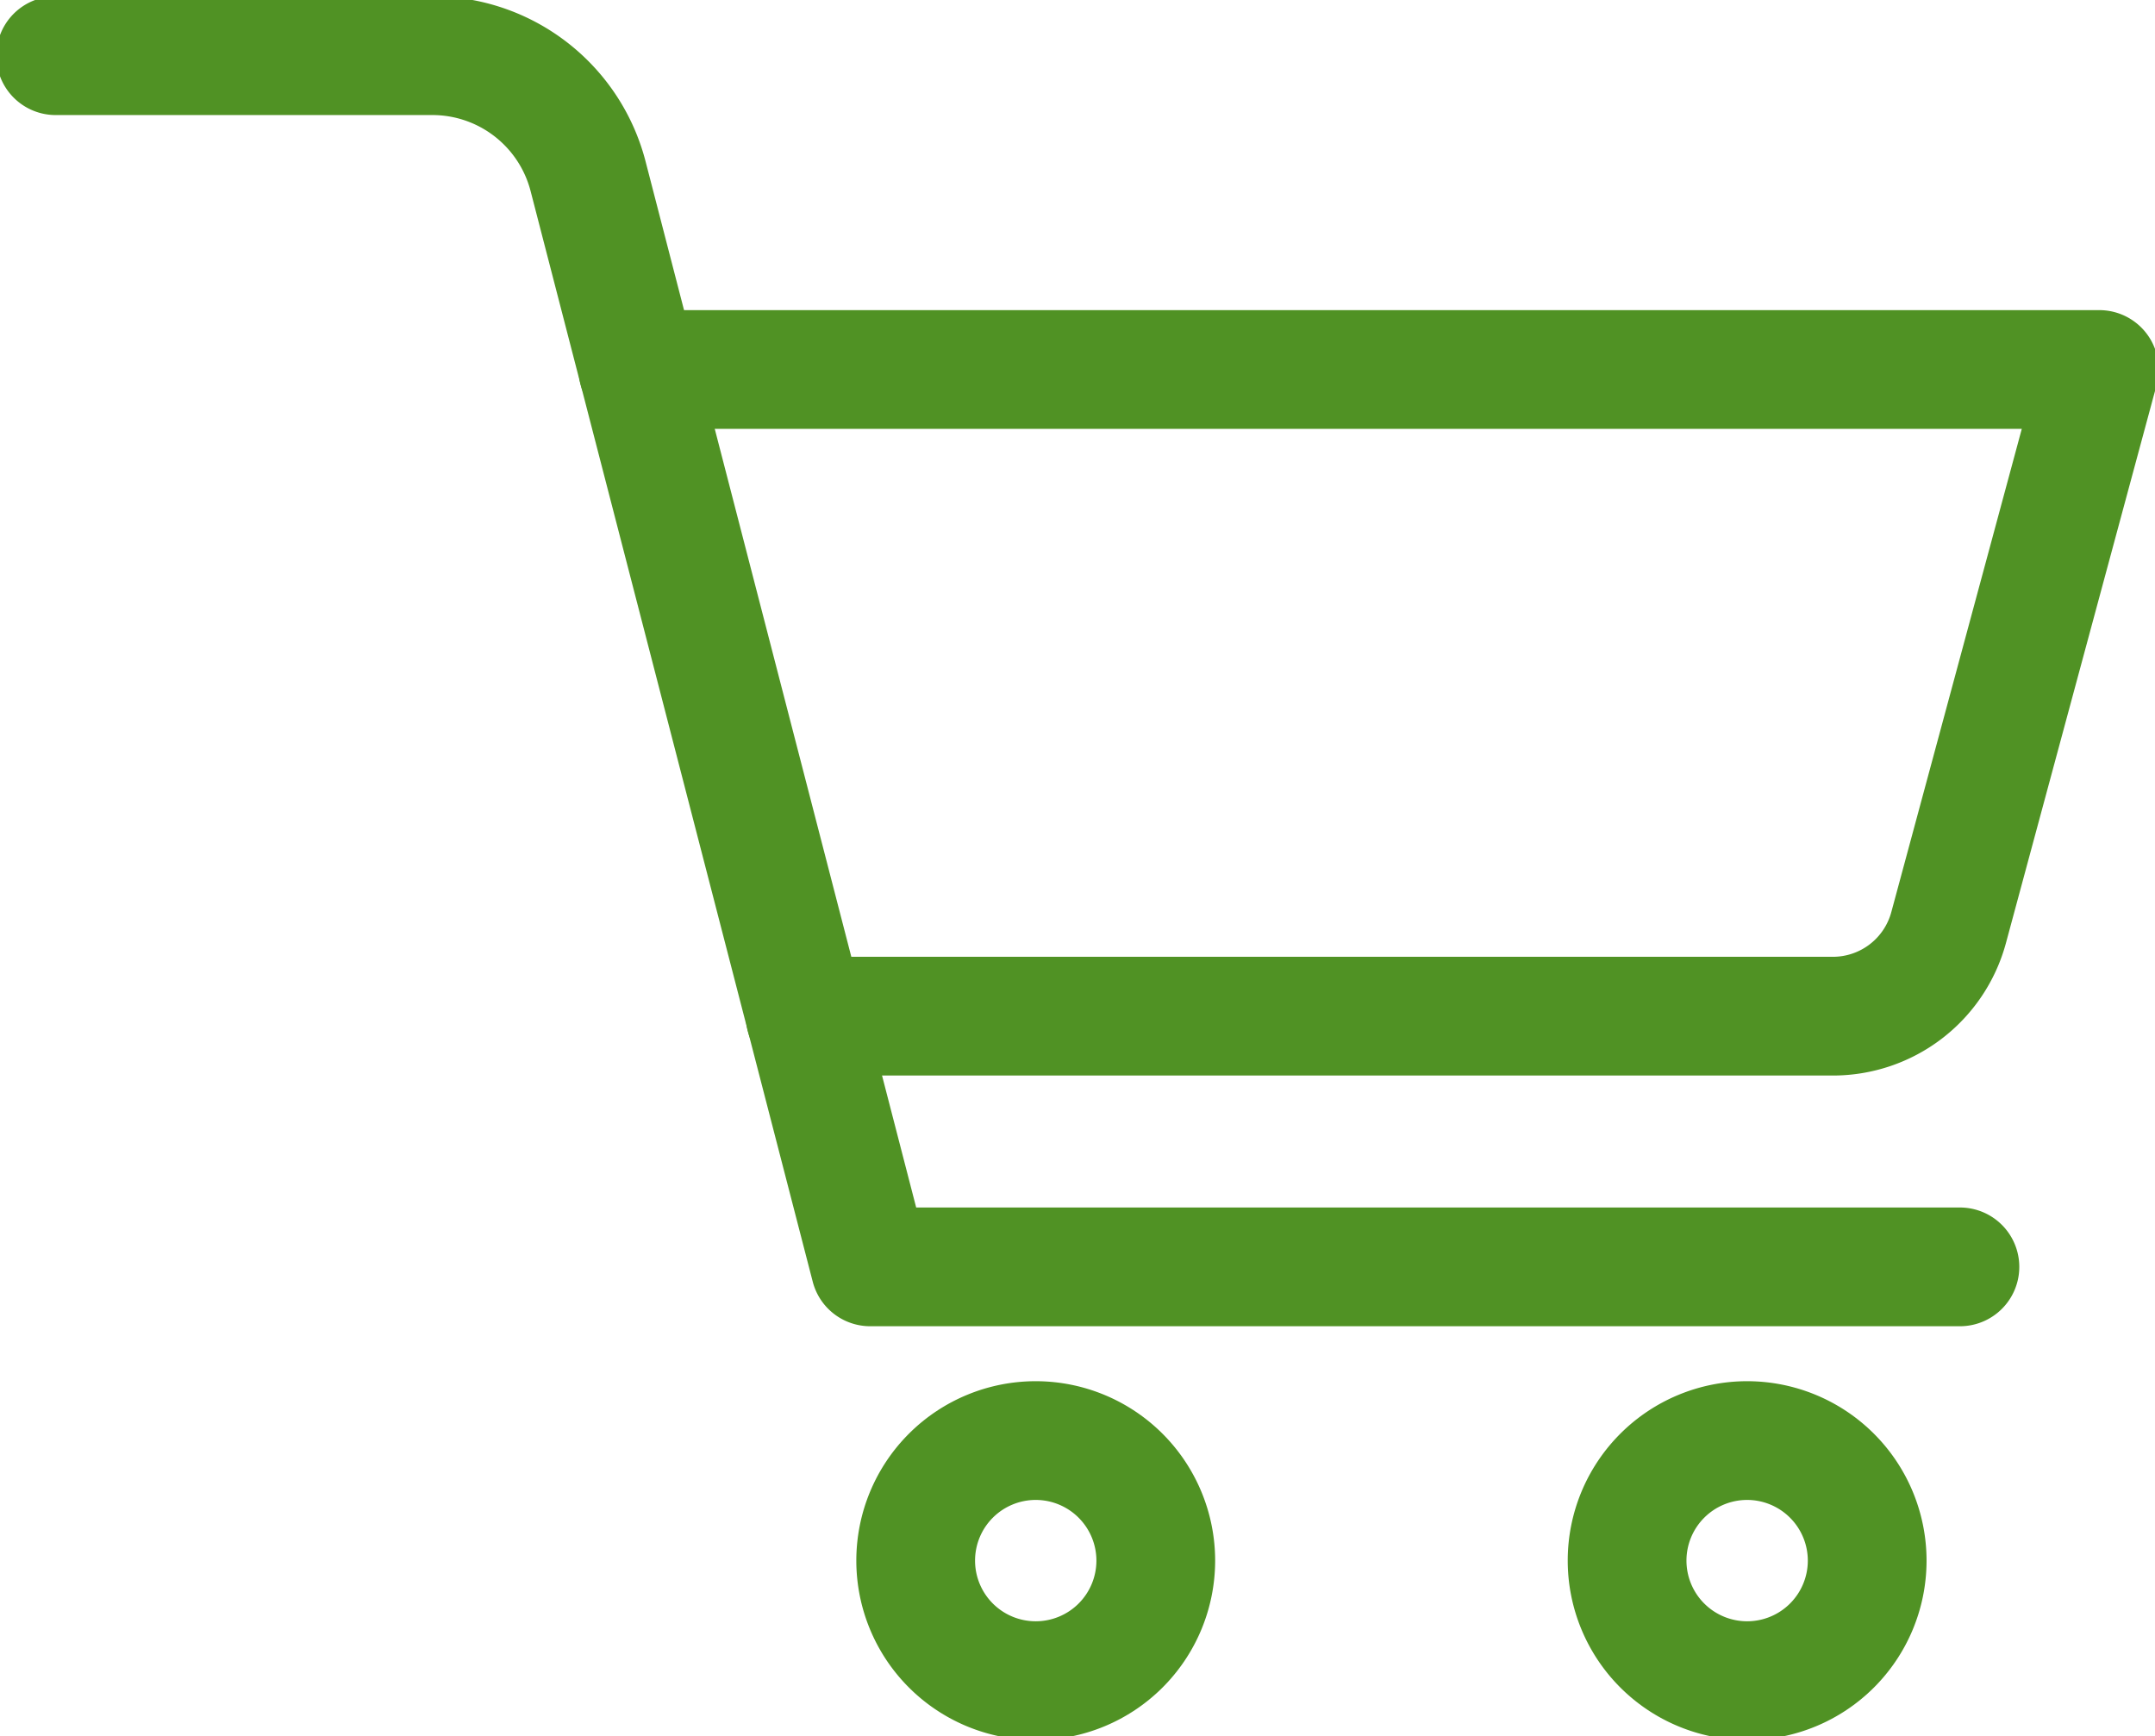
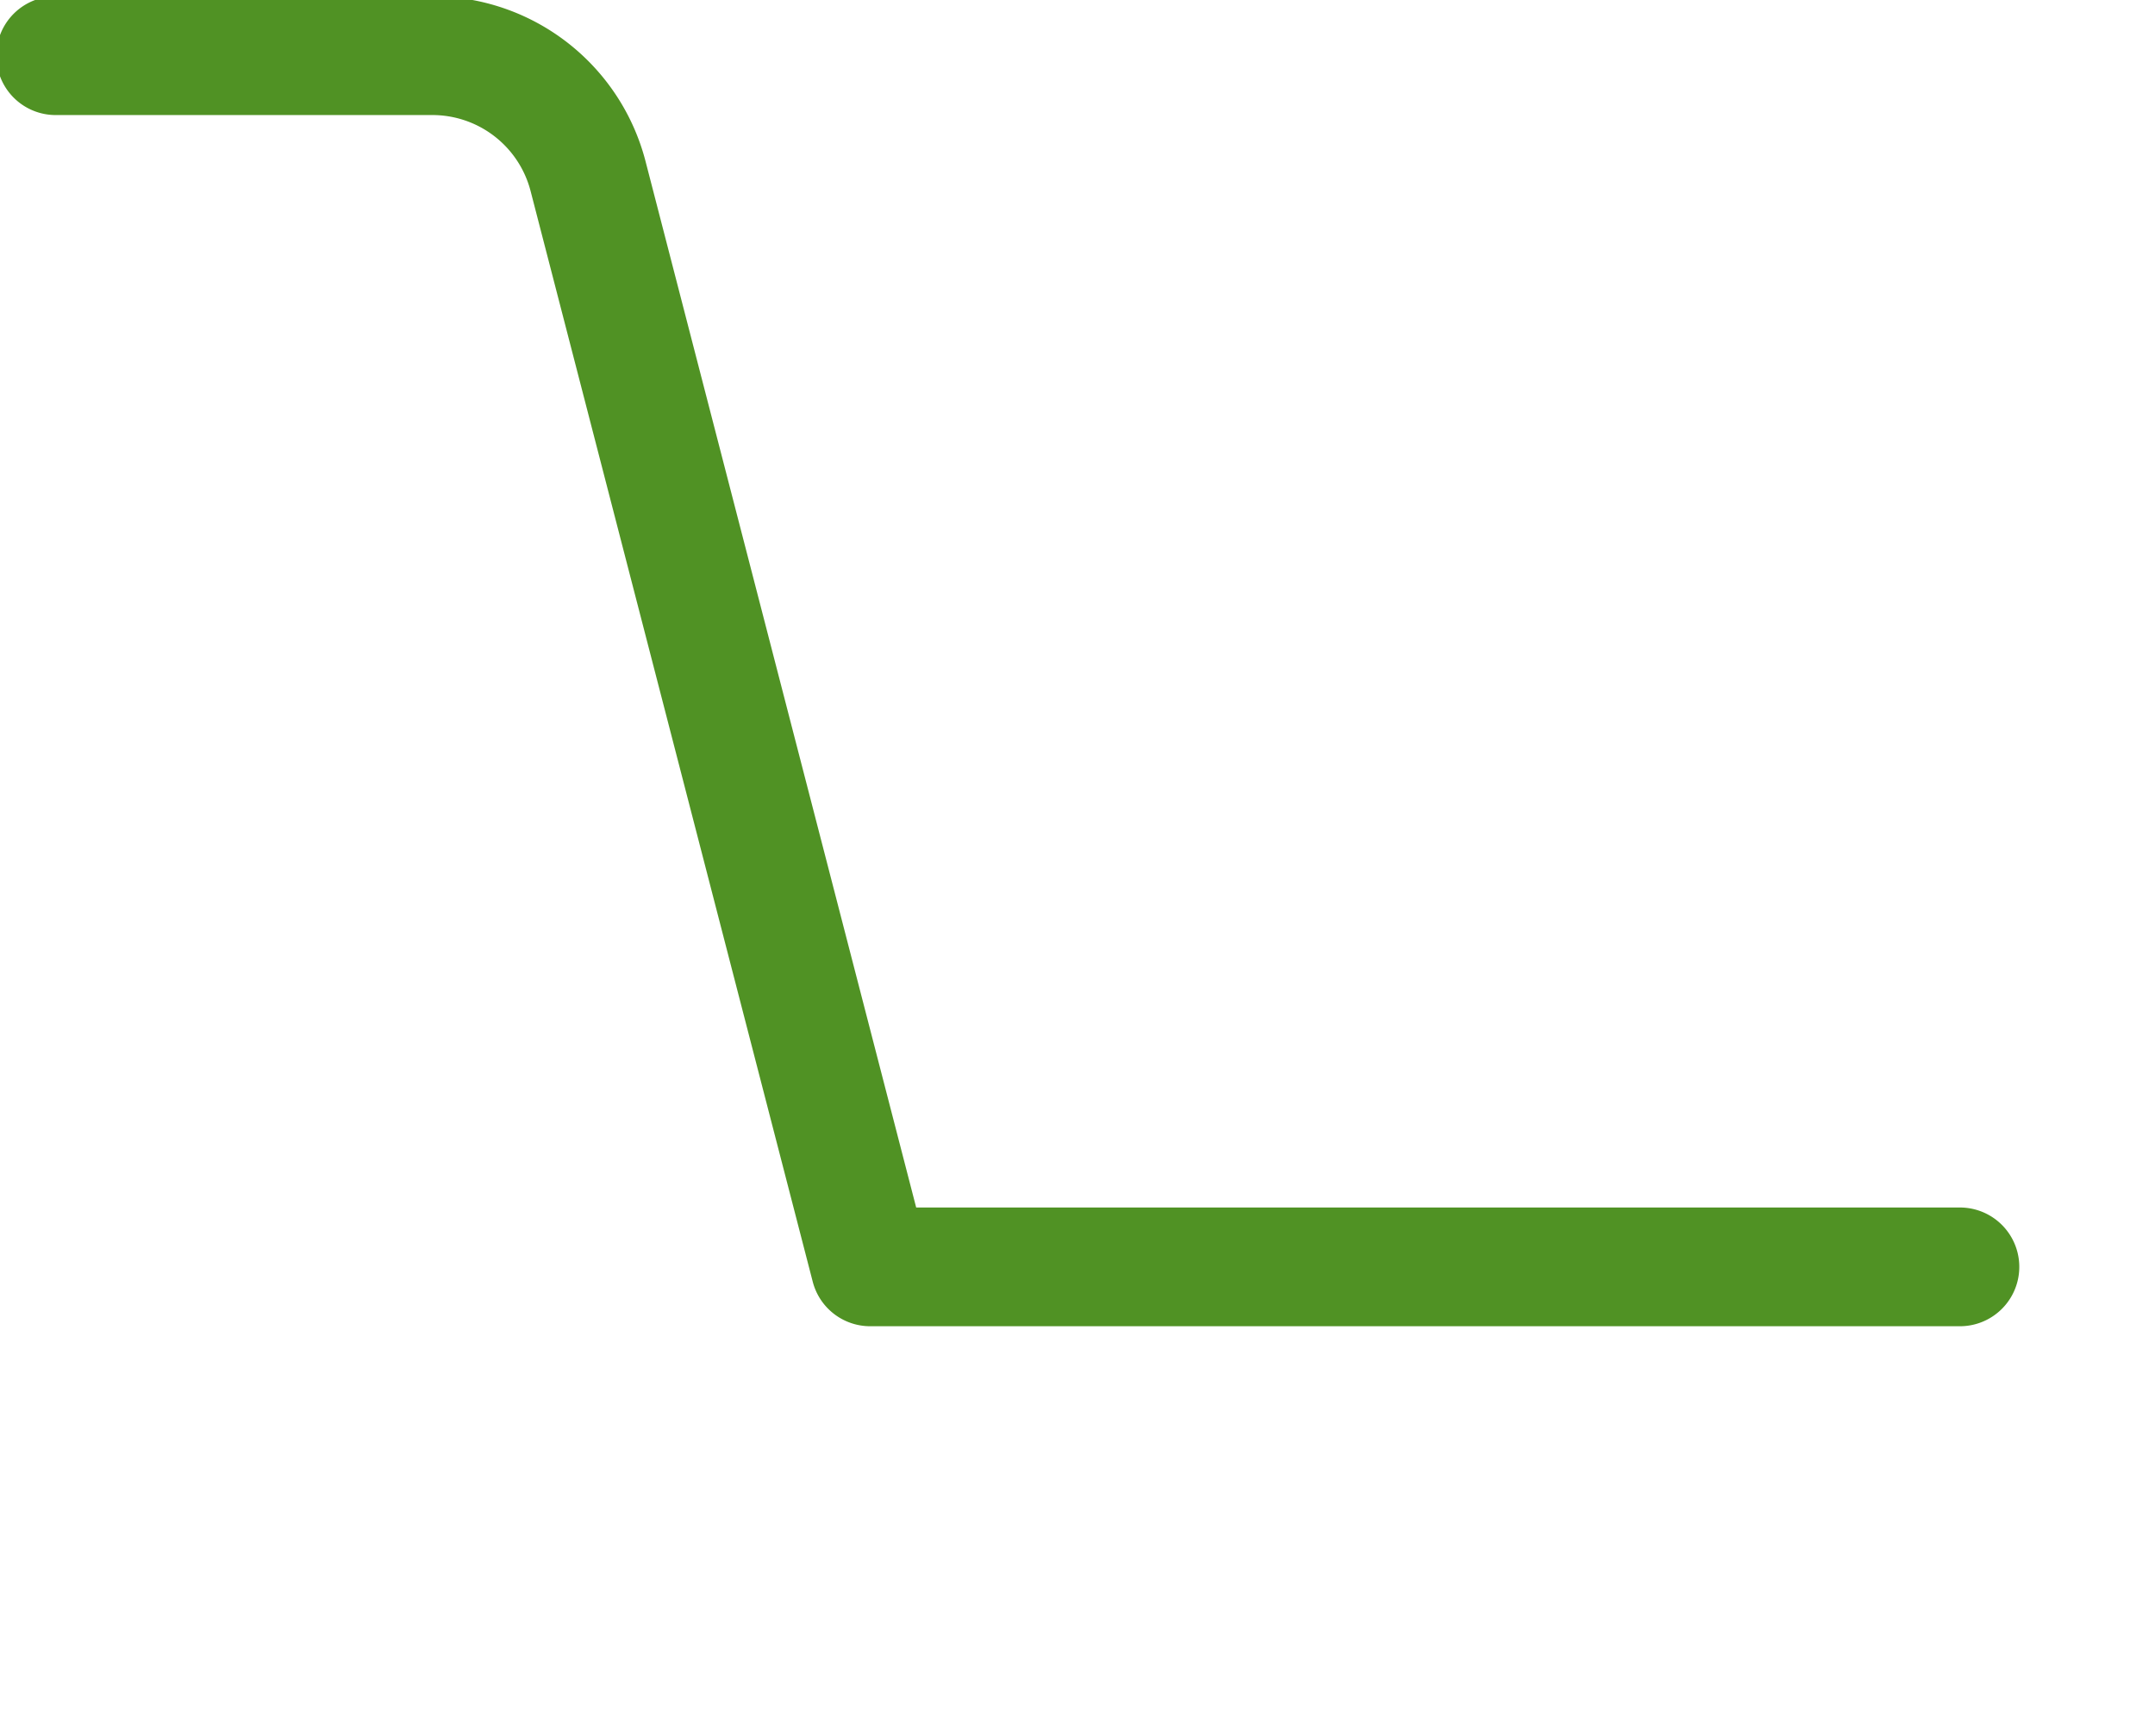
<svg xmlns="http://www.w3.org/2000/svg" width="36.299" height="29.248" viewBox="0 0 36.299 29.248">
  <defs>
    <clipPath id="clip-path">
      <rect id="長方形_2933" data-name="長方形 2933" width="36.299" height="29.248" fill="none" stroke="#509224" stroke-width="2" />
    </clipPath>
  </defs>
  <g id="グループ_5341" data-name="グループ 5341" clip-path="url(#clip-path)">
    <path id="パス_8538" data-name="パス 8538" d="M.817.817H7.16A2.709,2.709,0,0,1,9.785,2.849l4.752,18.37H32.892" transform="translate(0.121 0.121)" fill="none" stroke="#509224" stroke-linecap="round" stroke-linejoin="round" stroke-width="2" />
-     <path id="パス_8539" data-name="パス 8539" d="M17.486,23.17a2.022,2.022,0,1,1-2.023-2.023A2.023,2.023,0,0,1,17.486,23.17Z" transform="translate(1.982 3.119)" fill="none" stroke="#509224" stroke-linecap="round" stroke-linejoin="round" stroke-width="2" />
-     <path id="パス_8540" data-name="パス 8540" d="M27.928,23.17A2.022,2.022,0,1,1,25.9,21.147,2.023,2.023,0,0,1,27.928,23.17Z" transform="translate(3.523 3.119)" fill="none" stroke="#509224" stroke-linecap="round" stroke-linejoin="round" stroke-width="2" />
-     <path id="パス_8541" data-name="パス 8541" d="M9.365,5.424H33.98l-2.538,9.4a2.019,2.019,0,0,1-1.95,1.493H12.182" transform="translate(1.381 0.8)" fill="none" stroke="#509224" stroke-linecap="round" stroke-linejoin="round" stroke-width="2" />
  </g>
</svg>